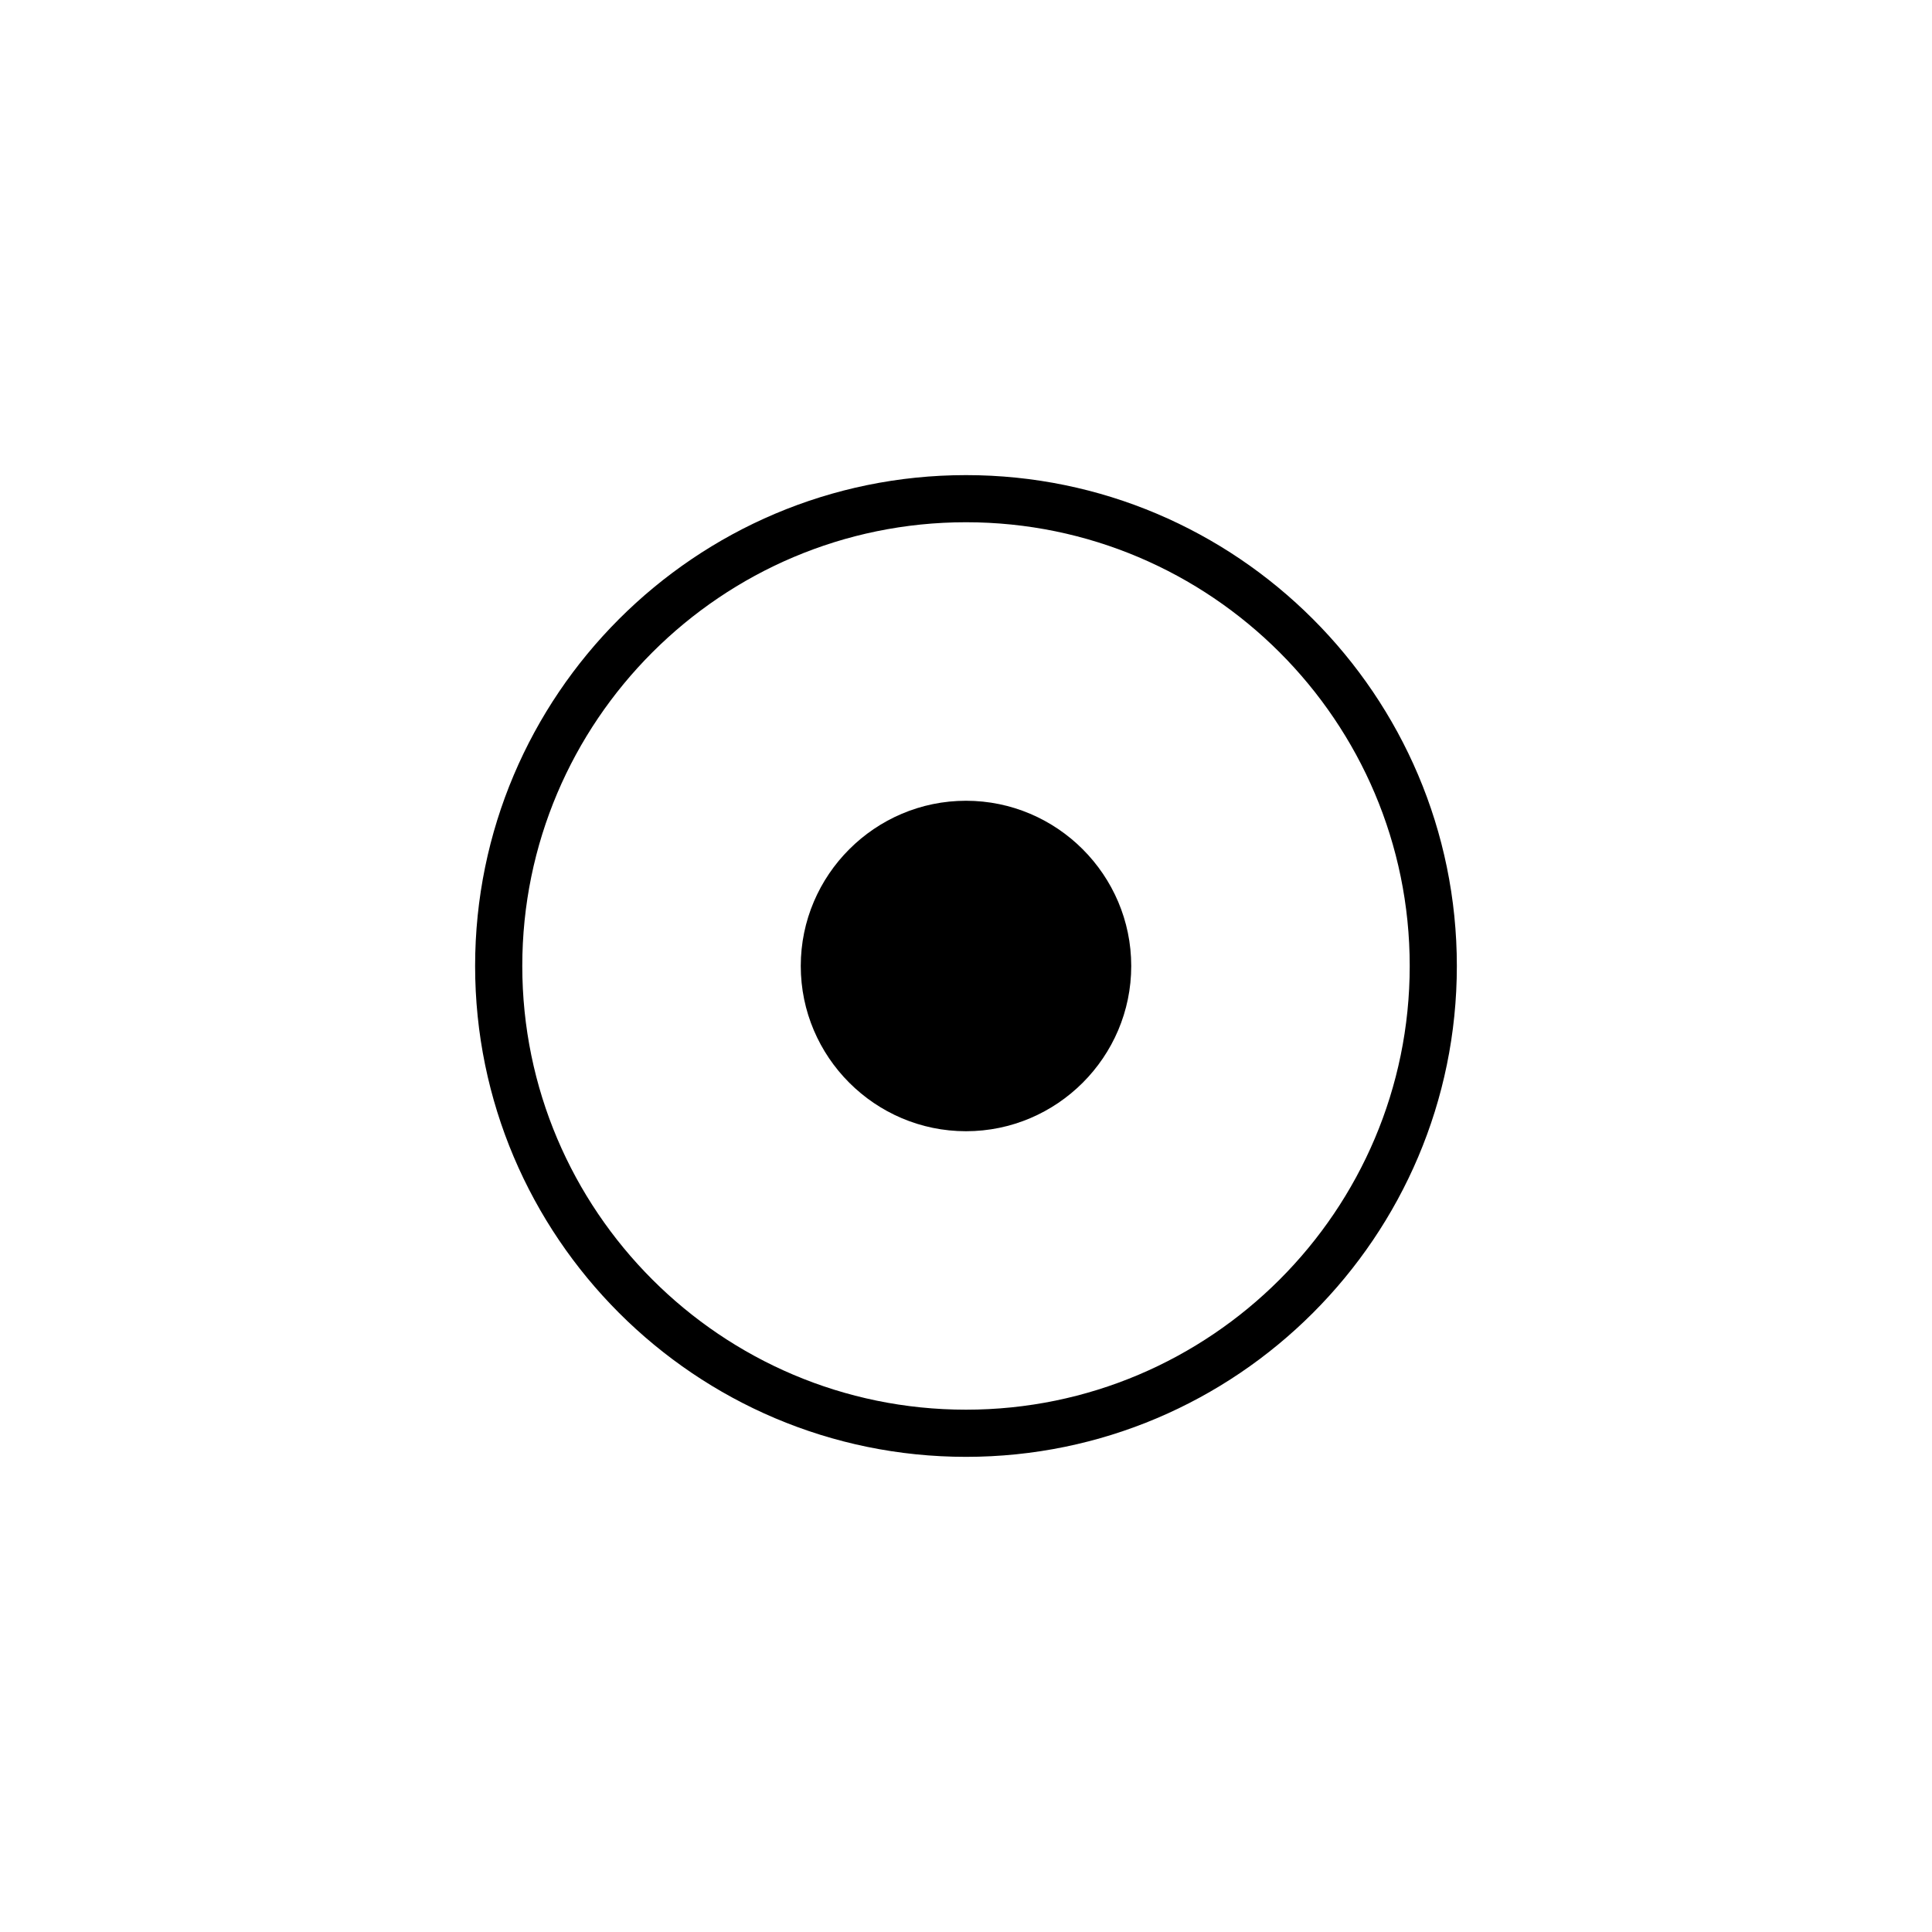
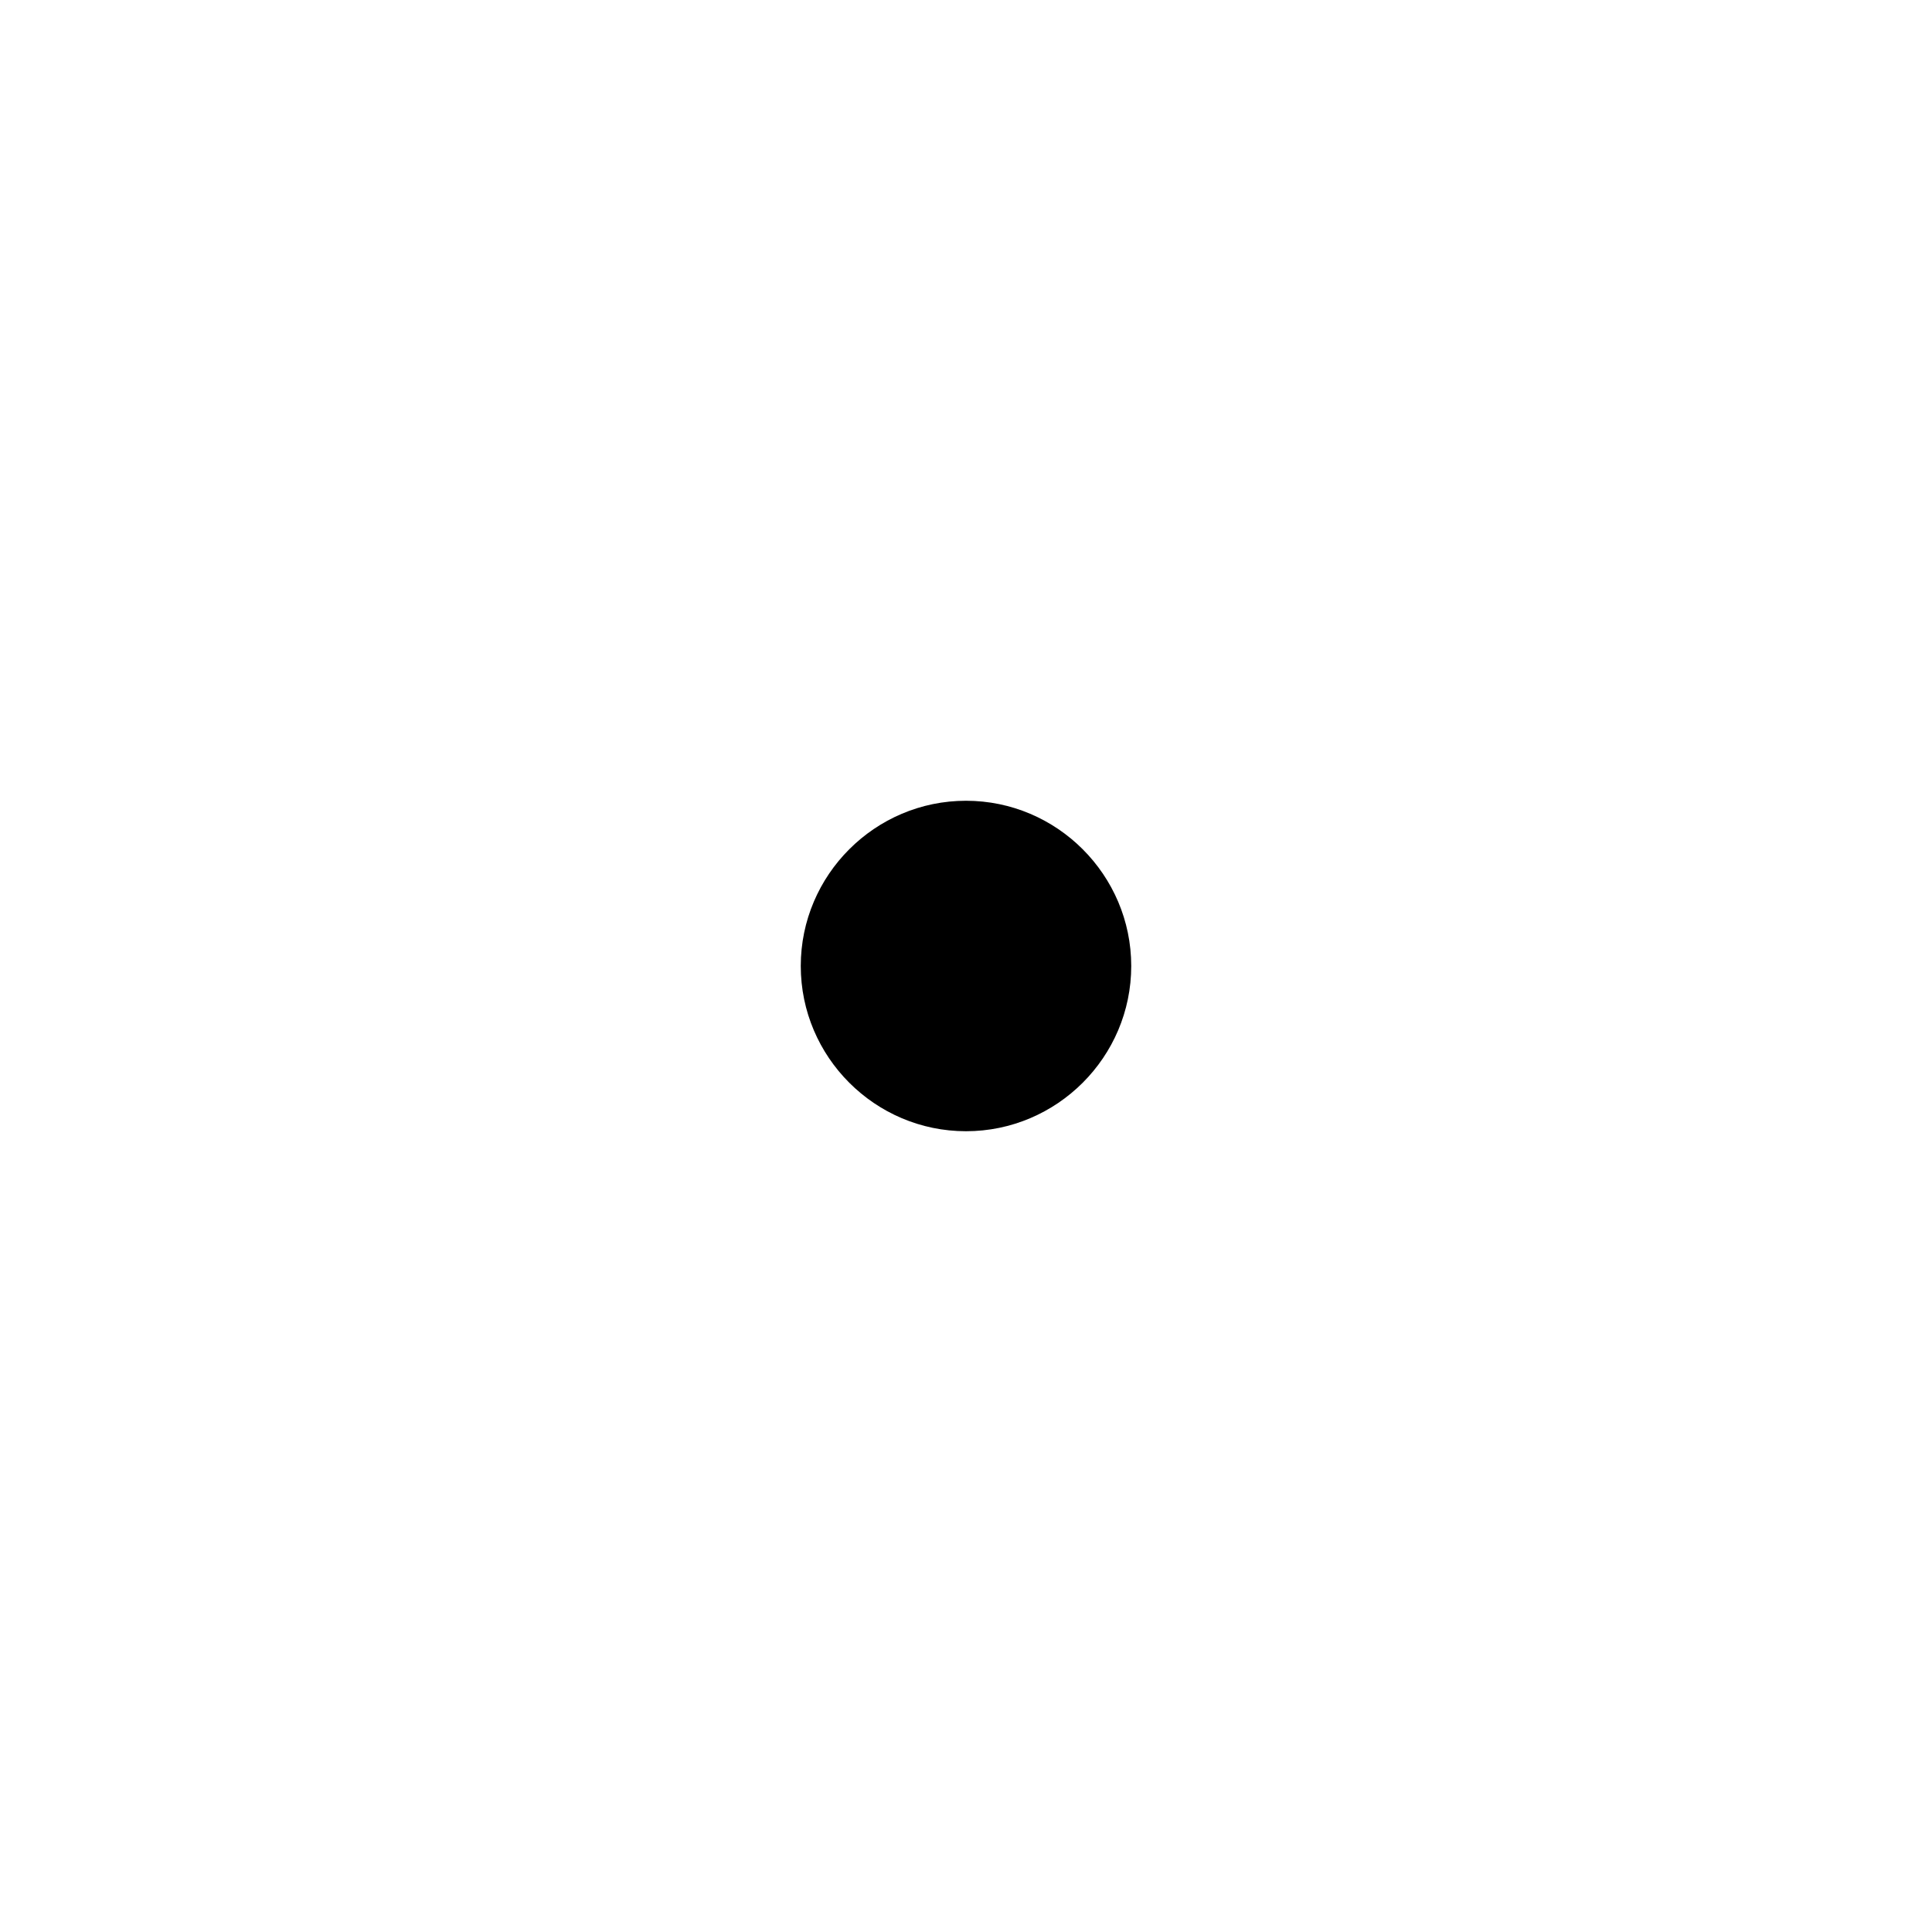
<svg xmlns="http://www.w3.org/2000/svg" fill="#000000" width="800px" height="800px" version="1.1" viewBox="144 144 512 512">
  <g>
-     <path d="m400 269.91c-71.734 0-130.09 58.352-130.09 130.09 0 71.73 58.352 130.08 130.09 130.08 71.73 0 130.08-58.352 130.08-130.08 0-71.734-58.352-130.09-130.08-130.09zm0 247.67c-64.848 0-117.59-52.742-117.59-117.59 0-64.844 52.742-117.59 117.59-117.59 64.844 0 117.59 52.742 117.59 117.59 0 64.844-52.742 117.59-117.59 117.59z" />
-     <path d="m400 356.21c-24.109 0-43.789 19.68-43.789 43.789s19.68 43.789 43.789 43.789 43.789-19.68 43.789-43.789c-0.004-24.109-19.684-43.789-43.789-43.789z" />
+     <path d="m400 356.21c-24.109 0-43.789 19.68-43.789 43.789s19.68 43.789 43.789 43.789 43.789-19.68 43.789-43.789c-0.004-24.109-19.684-43.789-43.789-43.789" />
  </g>
</svg>